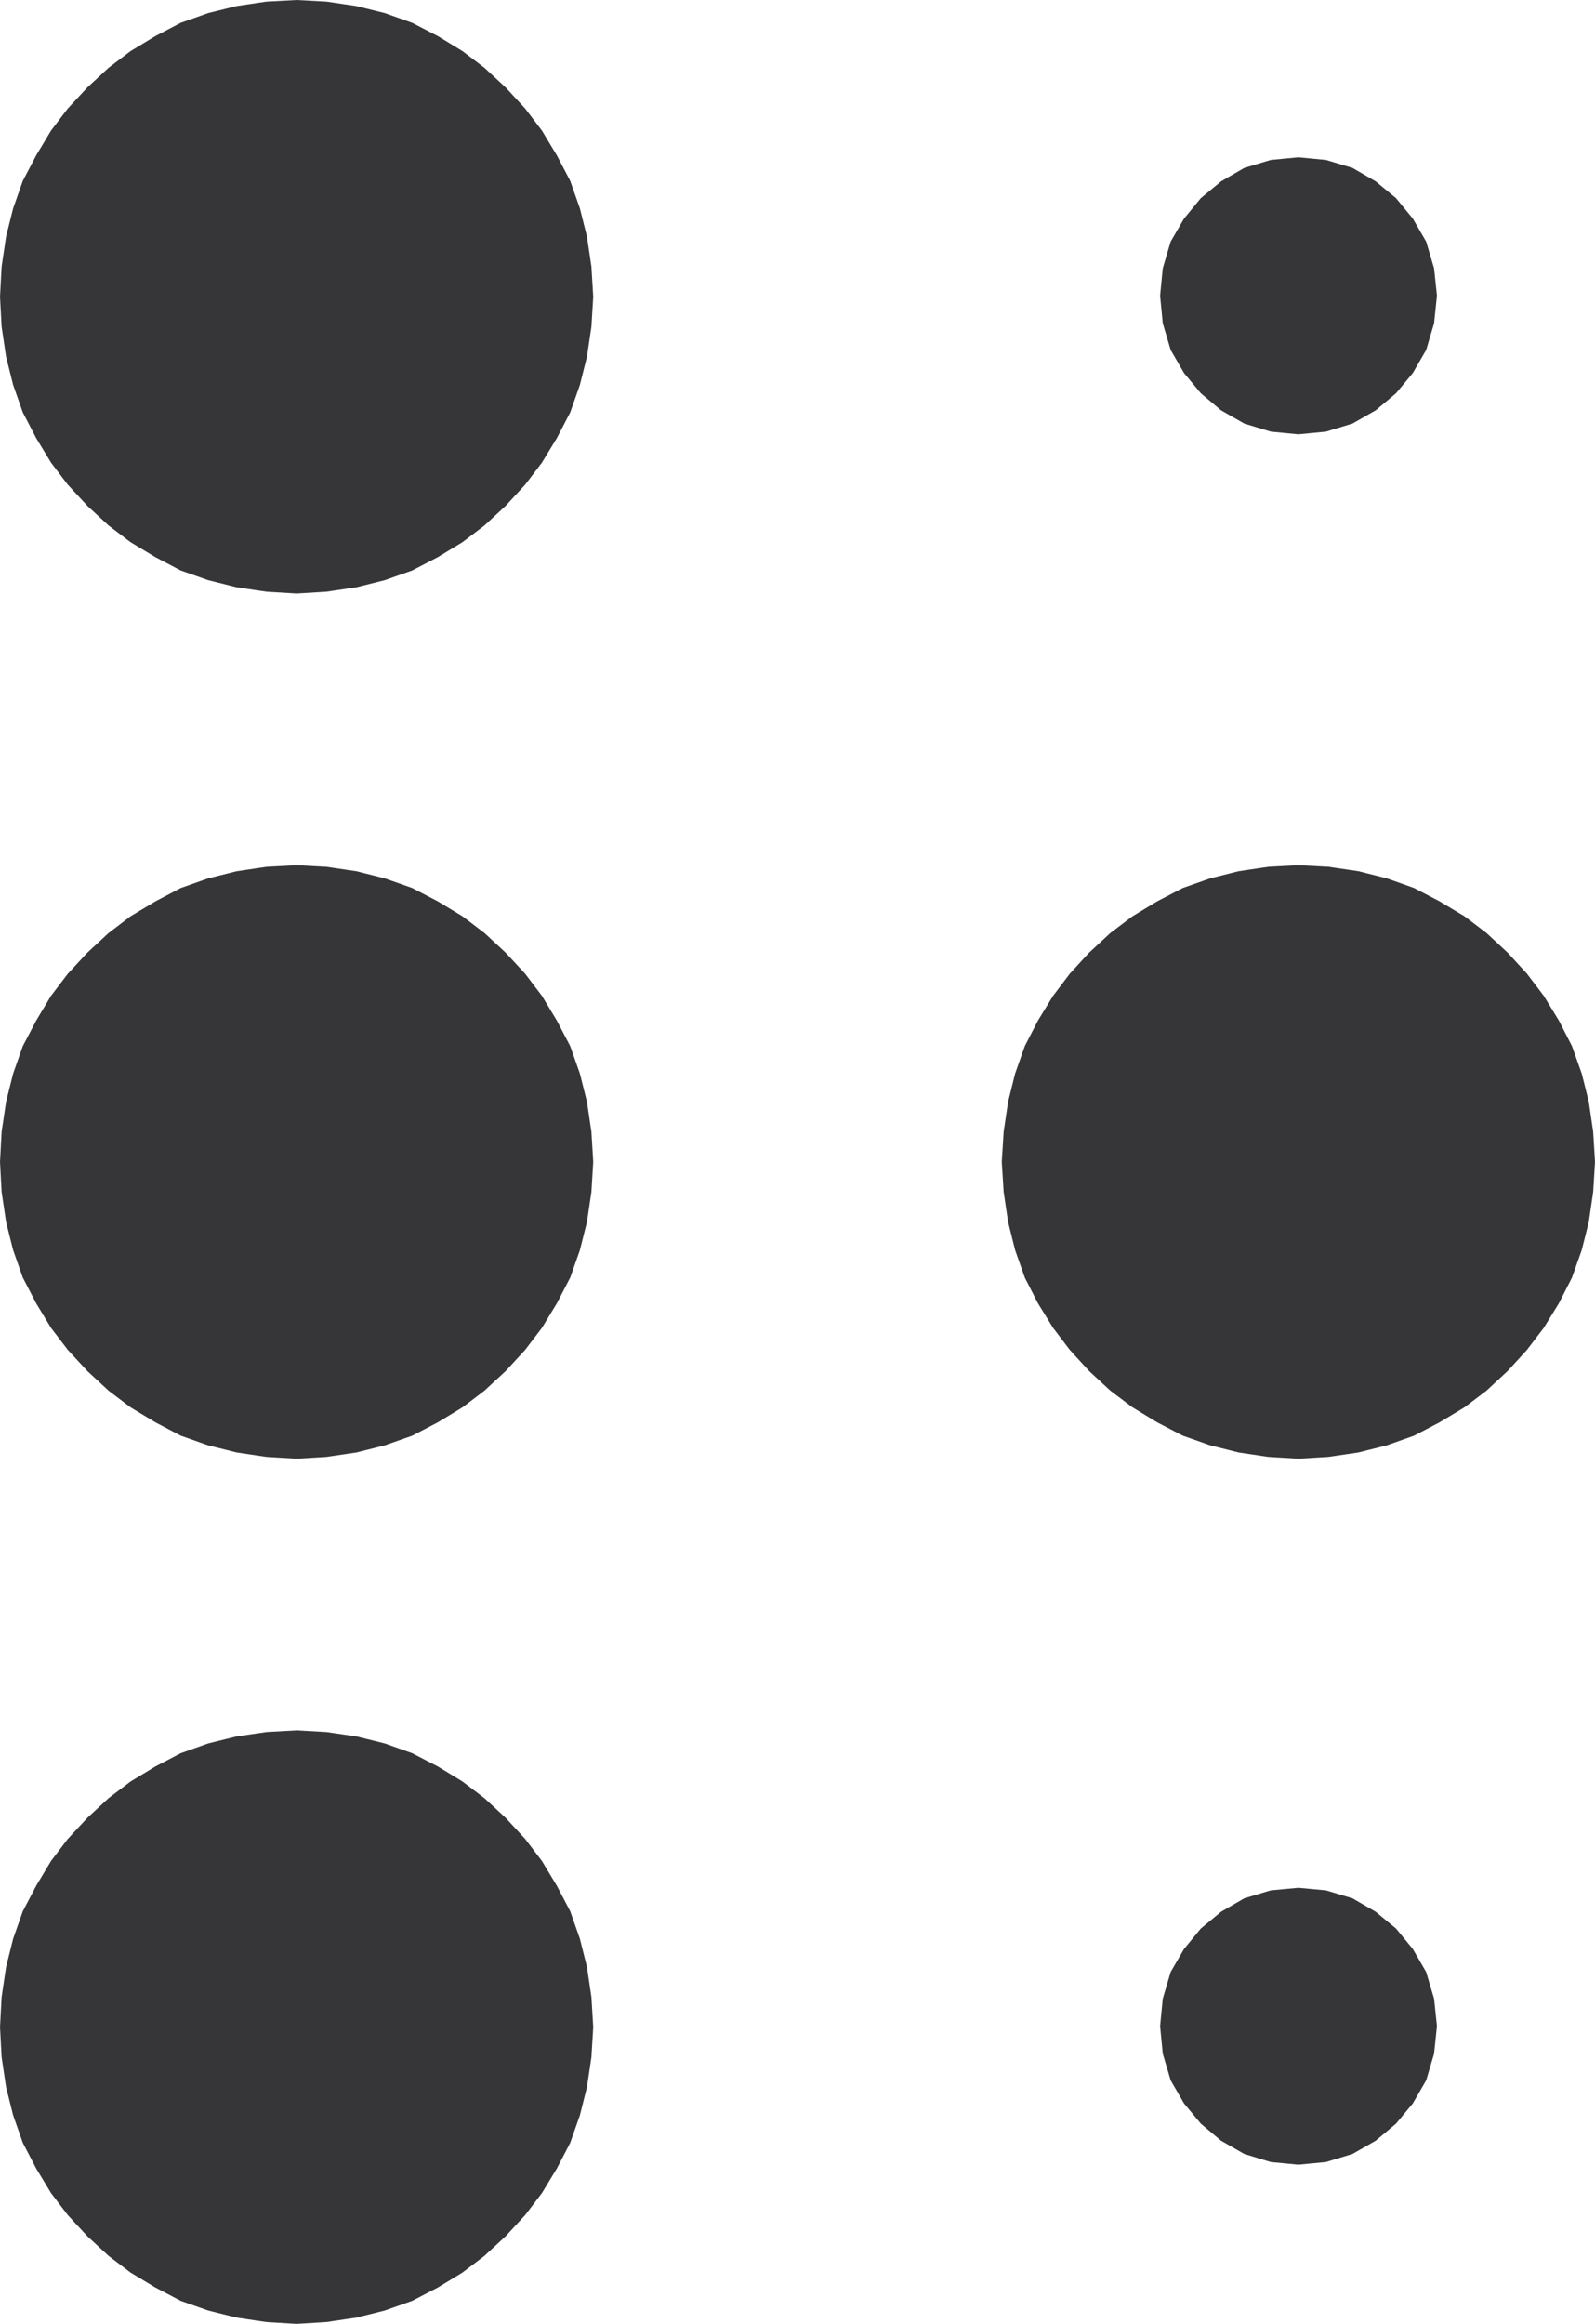
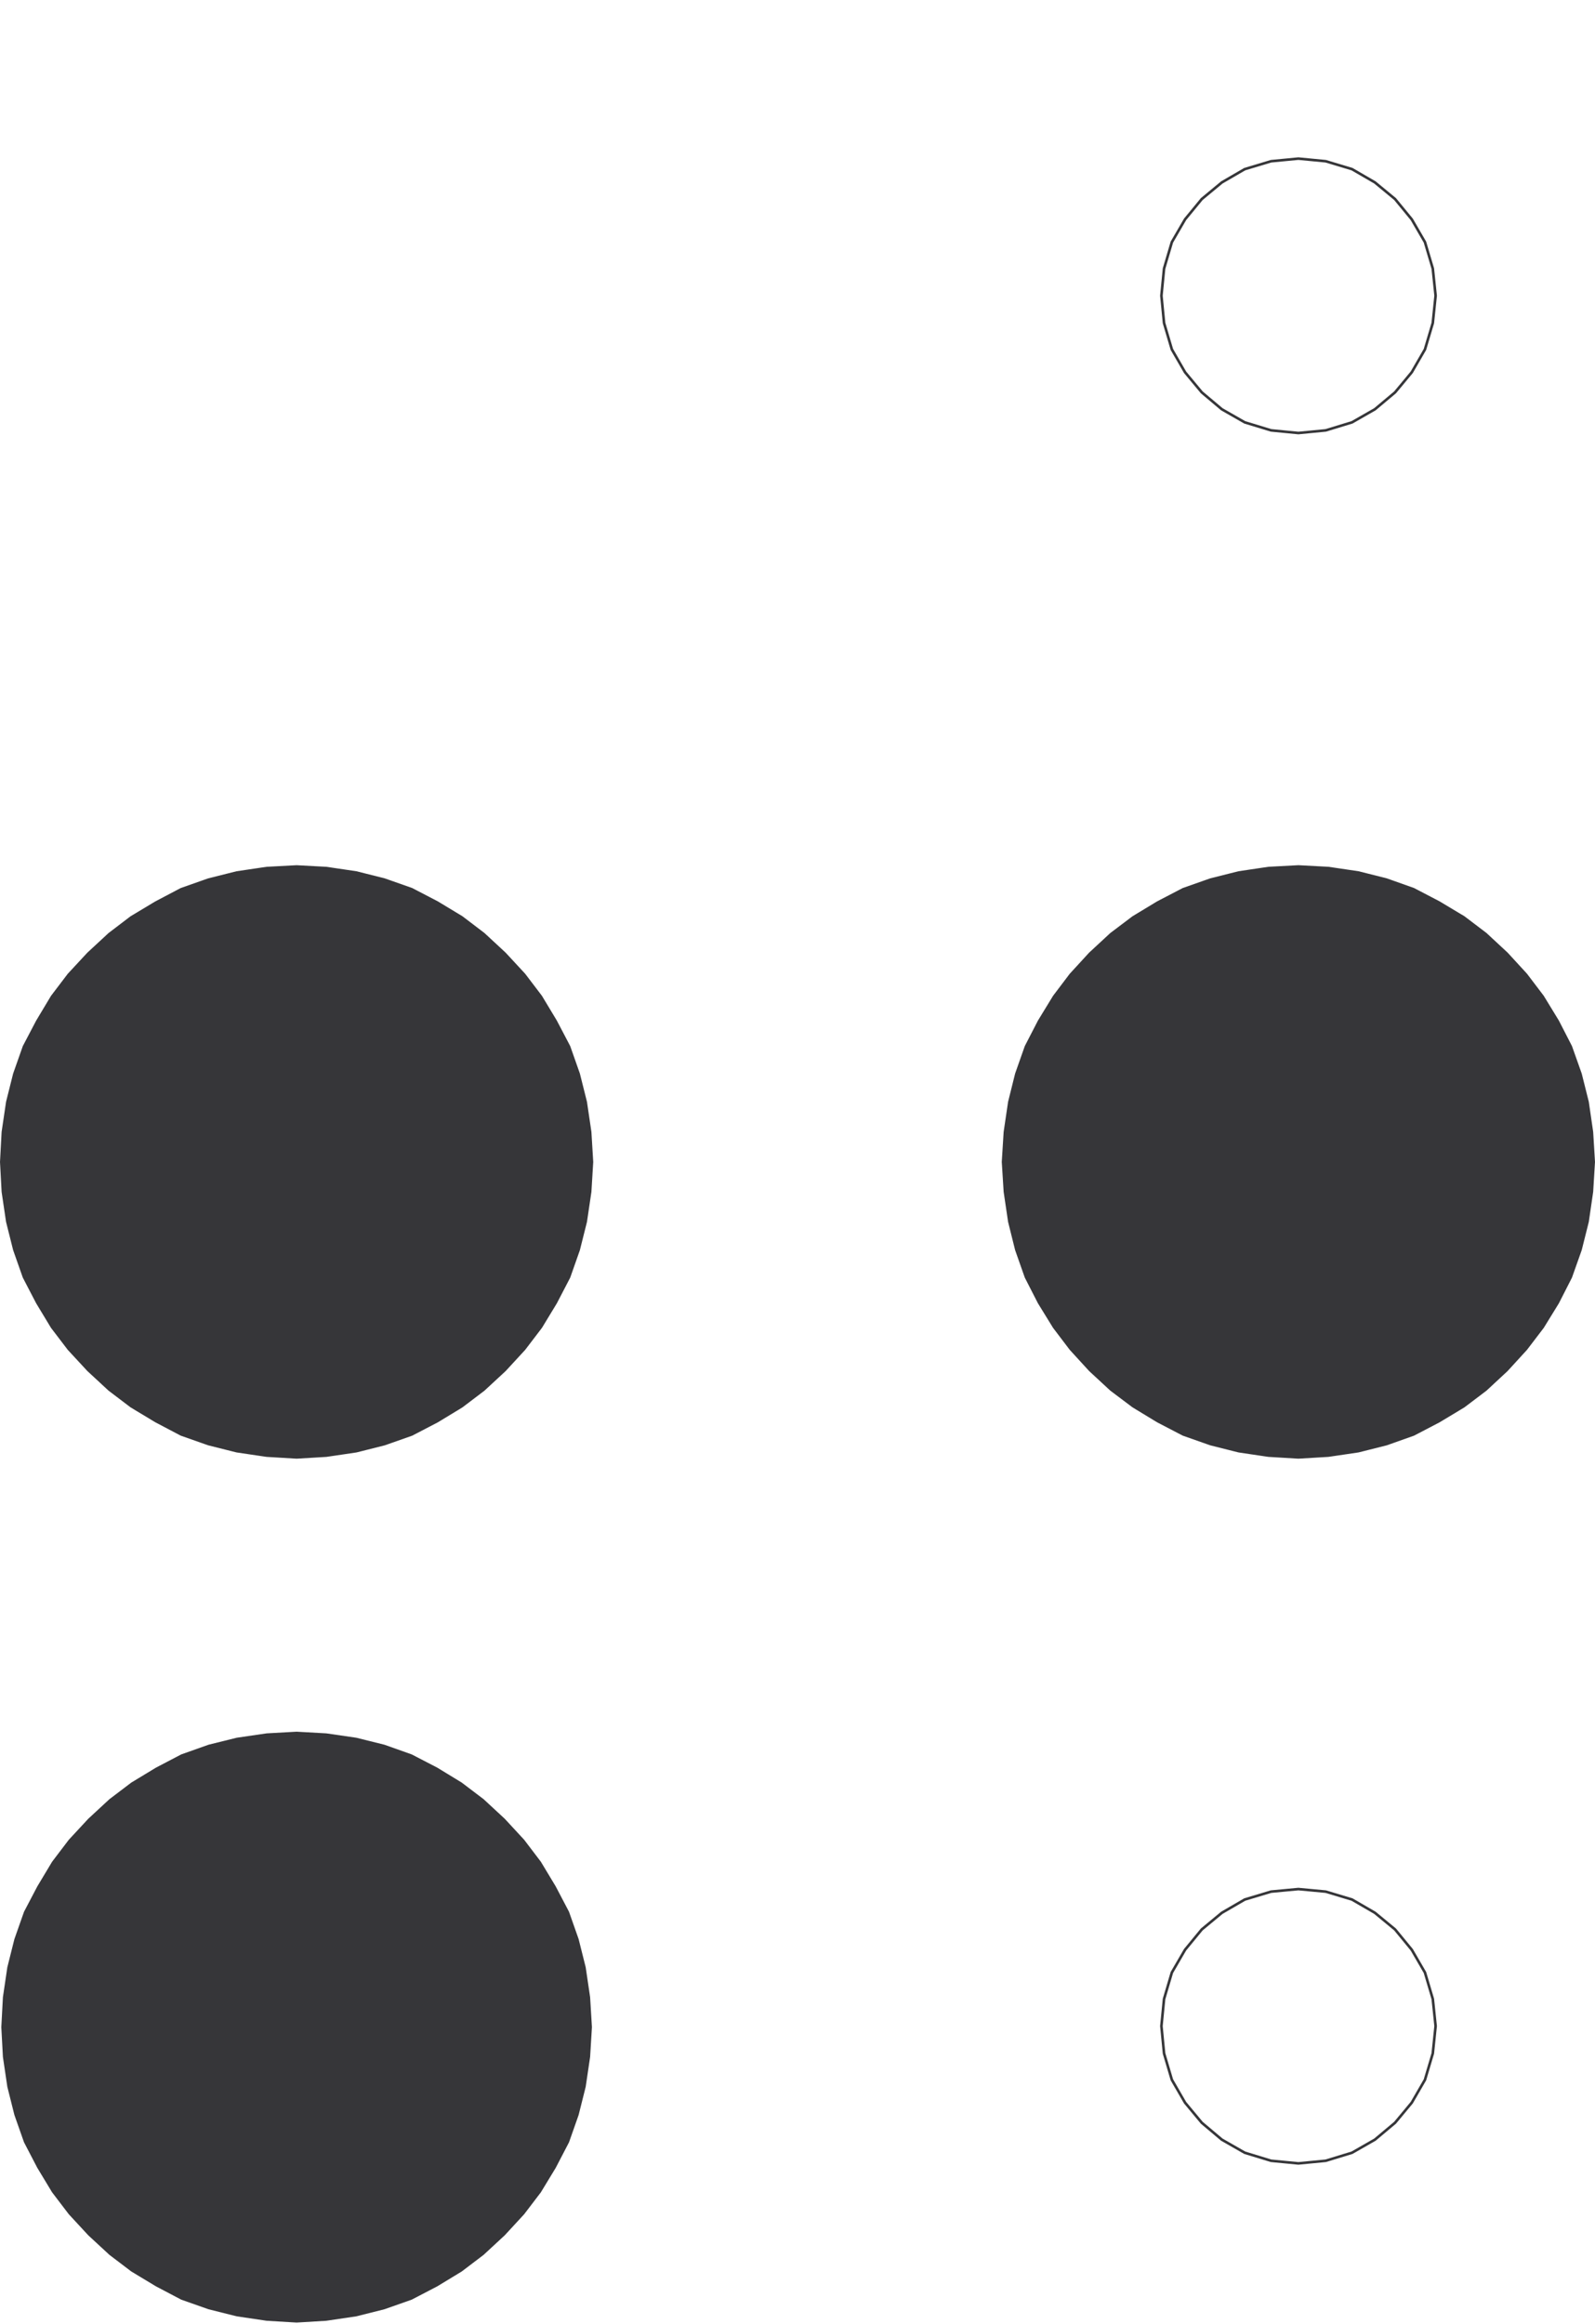
<svg xmlns="http://www.w3.org/2000/svg" width="90.027" height="131.109">
-   <path fill="#363639" d="m16.742 33.41-1.692-.102-1.687-.25-1.59-.398-1.543-.543-1.426-.75-1.394-.84-1.235-.938-1.191-1.101-1.102-1.191-.941-1.239-.836-1.379-.75-1.441-.543-1.543-.398-1.586-.25-1.687-.09-1.68.09-1.688.25-1.691.398-1.586.543-1.543.75-1.43.836-1.394.941-1.238 1.102-1.188 1.191-1.102 1.235-.937L8.804 2.1l1.426-.746 1.543-.547 1.59-.394 1.687-.25 1.692-.09 1.676.09 1.691.25 1.586.394 1.543.547 1.441.746 1.383.844 1.235.937 1.19 1.102 1.099 1.188.941 1.238.84 1.394.75 1.43.543 1.543.398 1.586.25 1.691.102 1.688-.102 1.68-.25 1.687-.398 1.586-.543 1.543-.75 1.441-.84 1.38-.941 1.238-1.098 1.19-1.191 1.102-1.235.938-1.383.84-1.441.75-1.543.543-1.586.398-1.691.25-1.676.102" />
-   <path fill="none" stroke="#363639" stroke-width=".147" d="m16.742 33.41-1.692-.102-1.687-.25-1.59-.398-1.543-.543-1.426-.75-1.394-.84-1.235-.938-1.191-1.101-1.102-1.191-.941-1.239-.836-1.379-.75-1.441-.543-1.543-.398-1.586-.25-1.687-.09-1.68.09-1.688.25-1.691.398-1.586.543-1.543.75-1.43.836-1.394.941-1.238 1.102-1.188 1.191-1.102 1.235-.937 1.394-.844 1.426-.746 1.543-.547 1.59-.394 1.687-.25 1.692-.09 1.676.09 1.691.25 1.586.394 1.543.547 1.441.746 1.383.844 1.235.937 1.19 1.102 1.099 1.188.941 1.238.84 1.394.75 1.43.543 1.543.398 1.586.25 1.691.102 1.688-.102 1.68-.25 1.687-.398 1.586-.543 1.543-.75 1.441-.84 1.38-.941 1.238-1.098 1.19-1.191 1.102-1.235.938-1.383.84-1.441.75-1.543.543-1.586.398-1.691.25zm0 0" />
  <path fill="#363639" d="m16.742 82.222-1.692-.101-1.687-.25-1.59-.399-1.543-.543-1.426-.75-1.394-.84-1.235-.937L4.984 77.3l-1.102-1.19-.941-1.234-.836-1.383-.75-1.442-.543-1.543-.398-1.585-.25-1.688-.09-1.68.09-1.687.25-1.692.398-1.586.543-1.542.75-1.43.836-1.395.941-1.238 1.102-1.187 1.191-1.102 1.235-.941 1.394-.836 1.426-.75 1.543-.543 1.59-.399 1.687-.25 1.692-.09 1.676.09 1.691.25 1.586.399 1.543.543 1.441.75 1.383.836 1.235.94 1.19 1.103 1.099 1.187.941 1.238.84 1.395.75 1.43.543 1.542.398 1.586.25 1.692.102 1.687-.102 1.68-.25 1.688-.398 1.585-.543 1.543-.75 1.442-.84 1.383-.941 1.234-1.098 1.191-1.191 1.102-1.235.937-1.383.84-1.441.75-1.543.543-1.586.399-1.691.25-1.676.101" />
  <path fill="none" stroke="#363639" stroke-width=".147" d="m16.742 82.222-1.692-.101-1.687-.25-1.59-.399-1.543-.543-1.426-.75-1.394-.84-1.235-.937L4.984 77.3l-1.102-1.19-.941-1.234-.836-1.383-.75-1.442-.543-1.543-.398-1.585-.25-1.688-.09-1.68.09-1.687.25-1.692.398-1.586.543-1.542.75-1.43.836-1.395.941-1.238 1.102-1.187 1.191-1.102 1.235-.941 1.394-.836 1.426-.75 1.543-.543 1.59-.399 1.687-.25 1.692-.09 1.676.09 1.691.25 1.586.399 1.543.543 1.441.75 1.383.836 1.235.94 1.19 1.103 1.099 1.187.941 1.238.84 1.395.75 1.43.543 1.542.398 1.586.25 1.692.102 1.687-.102 1.68-.25 1.688-.398 1.585-.543 1.543-.75 1.442-.84 1.383-.941 1.234-1.098 1.191-1.191 1.102-1.235.937-1.383.84-1.441.75-1.543.543-1.586.399-1.691.25zm0 0" />
  <path fill="#363639" d="m73.285 82.222-1.688-.101-1.68-.25-1.585-.399-1.543-.543-1.442-.75-1.383-.84-1.246-.937-1.191-1.102-1.09-1.191-.937-1.234-.852-1.383-.738-1.442-.543-1.543-.395-1.585-.25-1.688-.105-1.68.105-1.687.25-1.692.395-1.586.543-1.542.738-1.43.852-1.395.937-1.238 1.09-1.187 1.191-1.102 1.246-.941 1.383-.836 1.442-.75 1.543-.543 1.586-.399 1.68-.25 1.687-.09 1.691.09 1.692.25 1.586.399 1.53.543 1.438.75 1.395.836 1.238.94 1.188 1.103 1.09 1.187.94 1.238.852 1.395.735 1.43.547 1.542.398 1.586.246 1.692.102 1.687-.102 1.68-.246 1.688-.398 1.585-.547 1.543-.735 1.442-.851 1.383-.942 1.234-1.09 1.191-1.187 1.102-1.238.937-1.395.84-1.437.75-1.531.543-1.586.399-1.692.25-1.691.101" />
  <path fill="none" stroke="#363639" stroke-width=".147" d="m73.285 82.222-1.688-.101-1.68-.25-1.585-.399-1.543-.543-1.442-.75-1.383-.84-1.246-.937-1.191-1.102-1.09-1.191-.937-1.234-.852-1.383-.738-1.442-.543-1.543-.395-1.585-.25-1.688-.105-1.68.105-1.687.25-1.692.395-1.586.543-1.542.738-1.43.852-1.395.937-1.238 1.09-1.187 1.191-1.102 1.246-.941 1.383-.836 1.442-.75 1.543-.543 1.586-.399 1.68-.25 1.687-.09 1.691.09 1.692.25 1.586.399 1.53.543 1.438.75 1.395.836 1.238.94 1.188 1.103 1.09 1.187.94 1.238.852 1.395.735 1.43.547 1.542.398 1.586.246 1.692.102 1.687-.102 1.68-.246 1.688-.398 1.585-.547 1.543-.735 1.442-.851 1.383-.942 1.234-1.09 1.191-1.187 1.102-1.238.937-1.395.84-1.437.75-1.531.543-1.586.399-1.692.25zm0 0" />
  <path fill="#363639" d="m16.742 131.035-1.692-.102-1.687-.25-1.59-.398-1.543-.543-1.426-.75-1.394-.84-1.235-.938-1.191-1.101-1.102-1.191-.941-1.235-.836-1.383-.75-1.441-.543-1.543-.398-1.586-.25-1.687-.09-1.68.09-1.688.25-1.691.398-1.586.543-1.543.75-1.43.836-1.394.941-1.238 1.102-1.188 1.191-1.102 1.235-.937 1.394-.844 1.426-.746 1.543-.547 1.59-.394 1.687-.246 1.692-.094 1.676.094 1.691.246 1.586.394 1.543.547 1.441.746 1.383.844 1.235.937 1.19 1.102 1.099 1.188.941 1.238.84 1.394.75 1.43.543 1.543.398 1.586.25 1.691.102 1.688-.102 1.68-.25 1.687-.398 1.586-.543 1.543-.75 1.441-.84 1.383-.941 1.235-1.098 1.19-1.191 1.102-1.235.938-1.383.84-1.441.75-1.543.543-1.586.398-1.691.25-1.676.102" />
-   <path fill="none" stroke="#363639" stroke-width=".147" d="m16.742 131.035-1.692-.102-1.687-.25-1.59-.398-1.543-.543-1.426-.75-1.394-.84-1.235-.938-1.191-1.101-1.102-1.191-.941-1.235-.836-1.383-.75-1.441-.543-1.543-.398-1.586-.25-1.687-.09-1.68.09-1.688.25-1.691.398-1.586.543-1.543.75-1.43.836-1.394.941-1.238 1.102-1.188 1.191-1.102 1.235-.937 1.394-.844 1.426-.746 1.543-.547 1.59-.394 1.687-.246 1.692-.094 1.676.094 1.691.246 1.586.394 1.543.547 1.441.746 1.383.844 1.235.937 1.19 1.102 1.099 1.188.941 1.238.84 1.394.75 1.43.543 1.543.398 1.586.25 1.691.102 1.688-.102 1.68-.25 1.687-.398 1.586-.543 1.543-.75 1.441-.84 1.383-.941 1.235-1.098 1.19-1.191 1.102-1.235.938-1.383.84-1.441.75-1.543.543-1.586.398-1.691.25zm0 0" />
-   <path fill="#363639" d="m73.285 24.43-1.543-.15-1.485-.452-1.293-.739-1.132-.953-.942-1.132-.746-1.29-.441-1.488-.149-1.543.149-1.531.441-1.492.746-1.285.942-1.145 1.132-.937 1.293-.75 1.485-.446 1.543-.148 1.543.148 1.484.446 1.293.75 1.137.937.941 1.145.746 1.285.442 1.492.16 1.531-.16 1.543-.442 1.488-.746 1.29-.941 1.132-1.137.953-1.293.739-1.484.453-1.543.148" />
  <path fill="none" stroke="#363639" stroke-width=".147" d="m73.285 24.43-1.543-.15-1.485-.452-1.293-.739-1.132-.953-.942-1.132-.746-1.29-.441-1.488-.149-1.543.149-1.531.441-1.492.746-1.285.942-1.145 1.132-.937 1.293-.75 1.485-.446 1.543-.148 1.543.148 1.484.446 1.293.75 1.137.937.941 1.145.746 1.285.442 1.492.16 1.531-.16 1.543-.442 1.488-.746 1.29-.941 1.132-1.137.953-1.293.739-1.484.453zm0 0" />
-   <path fill="#363639" d="m73.285 122.054-1.543-.148-1.485-.453-1.293-.739-1.132-.953-.942-1.132-.746-1.29-.441-1.488-.149-1.543.149-1.531.441-1.492.746-1.285.942-1.145 1.132-.937 1.293-.75 1.485-.446 1.543-.144 1.543.144 1.484.446 1.293.75 1.137.937.941 1.145.746 1.285.442 1.492.16 1.531-.16 1.543-.442 1.488-.746 1.29-.941 1.132-1.137.953-1.293.739-1.484.453-1.543.148" />
  <path fill="none" stroke="#363639" stroke-width=".147" d="m73.285 122.054-1.543-.148-1.485-.453-1.293-.739-1.132-.953-.942-1.132-.746-1.29-.441-1.488-.149-1.543.149-1.531.441-1.492.746-1.285.942-1.145 1.132-.937 1.293-.75 1.485-.446 1.543-.144 1.543.144 1.484.446 1.293.75 1.137.937.941 1.145.746 1.285.442 1.492.16 1.531-.16 1.543-.442 1.488-.746 1.29-.941 1.132-1.137.953-1.293.739-1.484.453zm0 0" />
</svg>